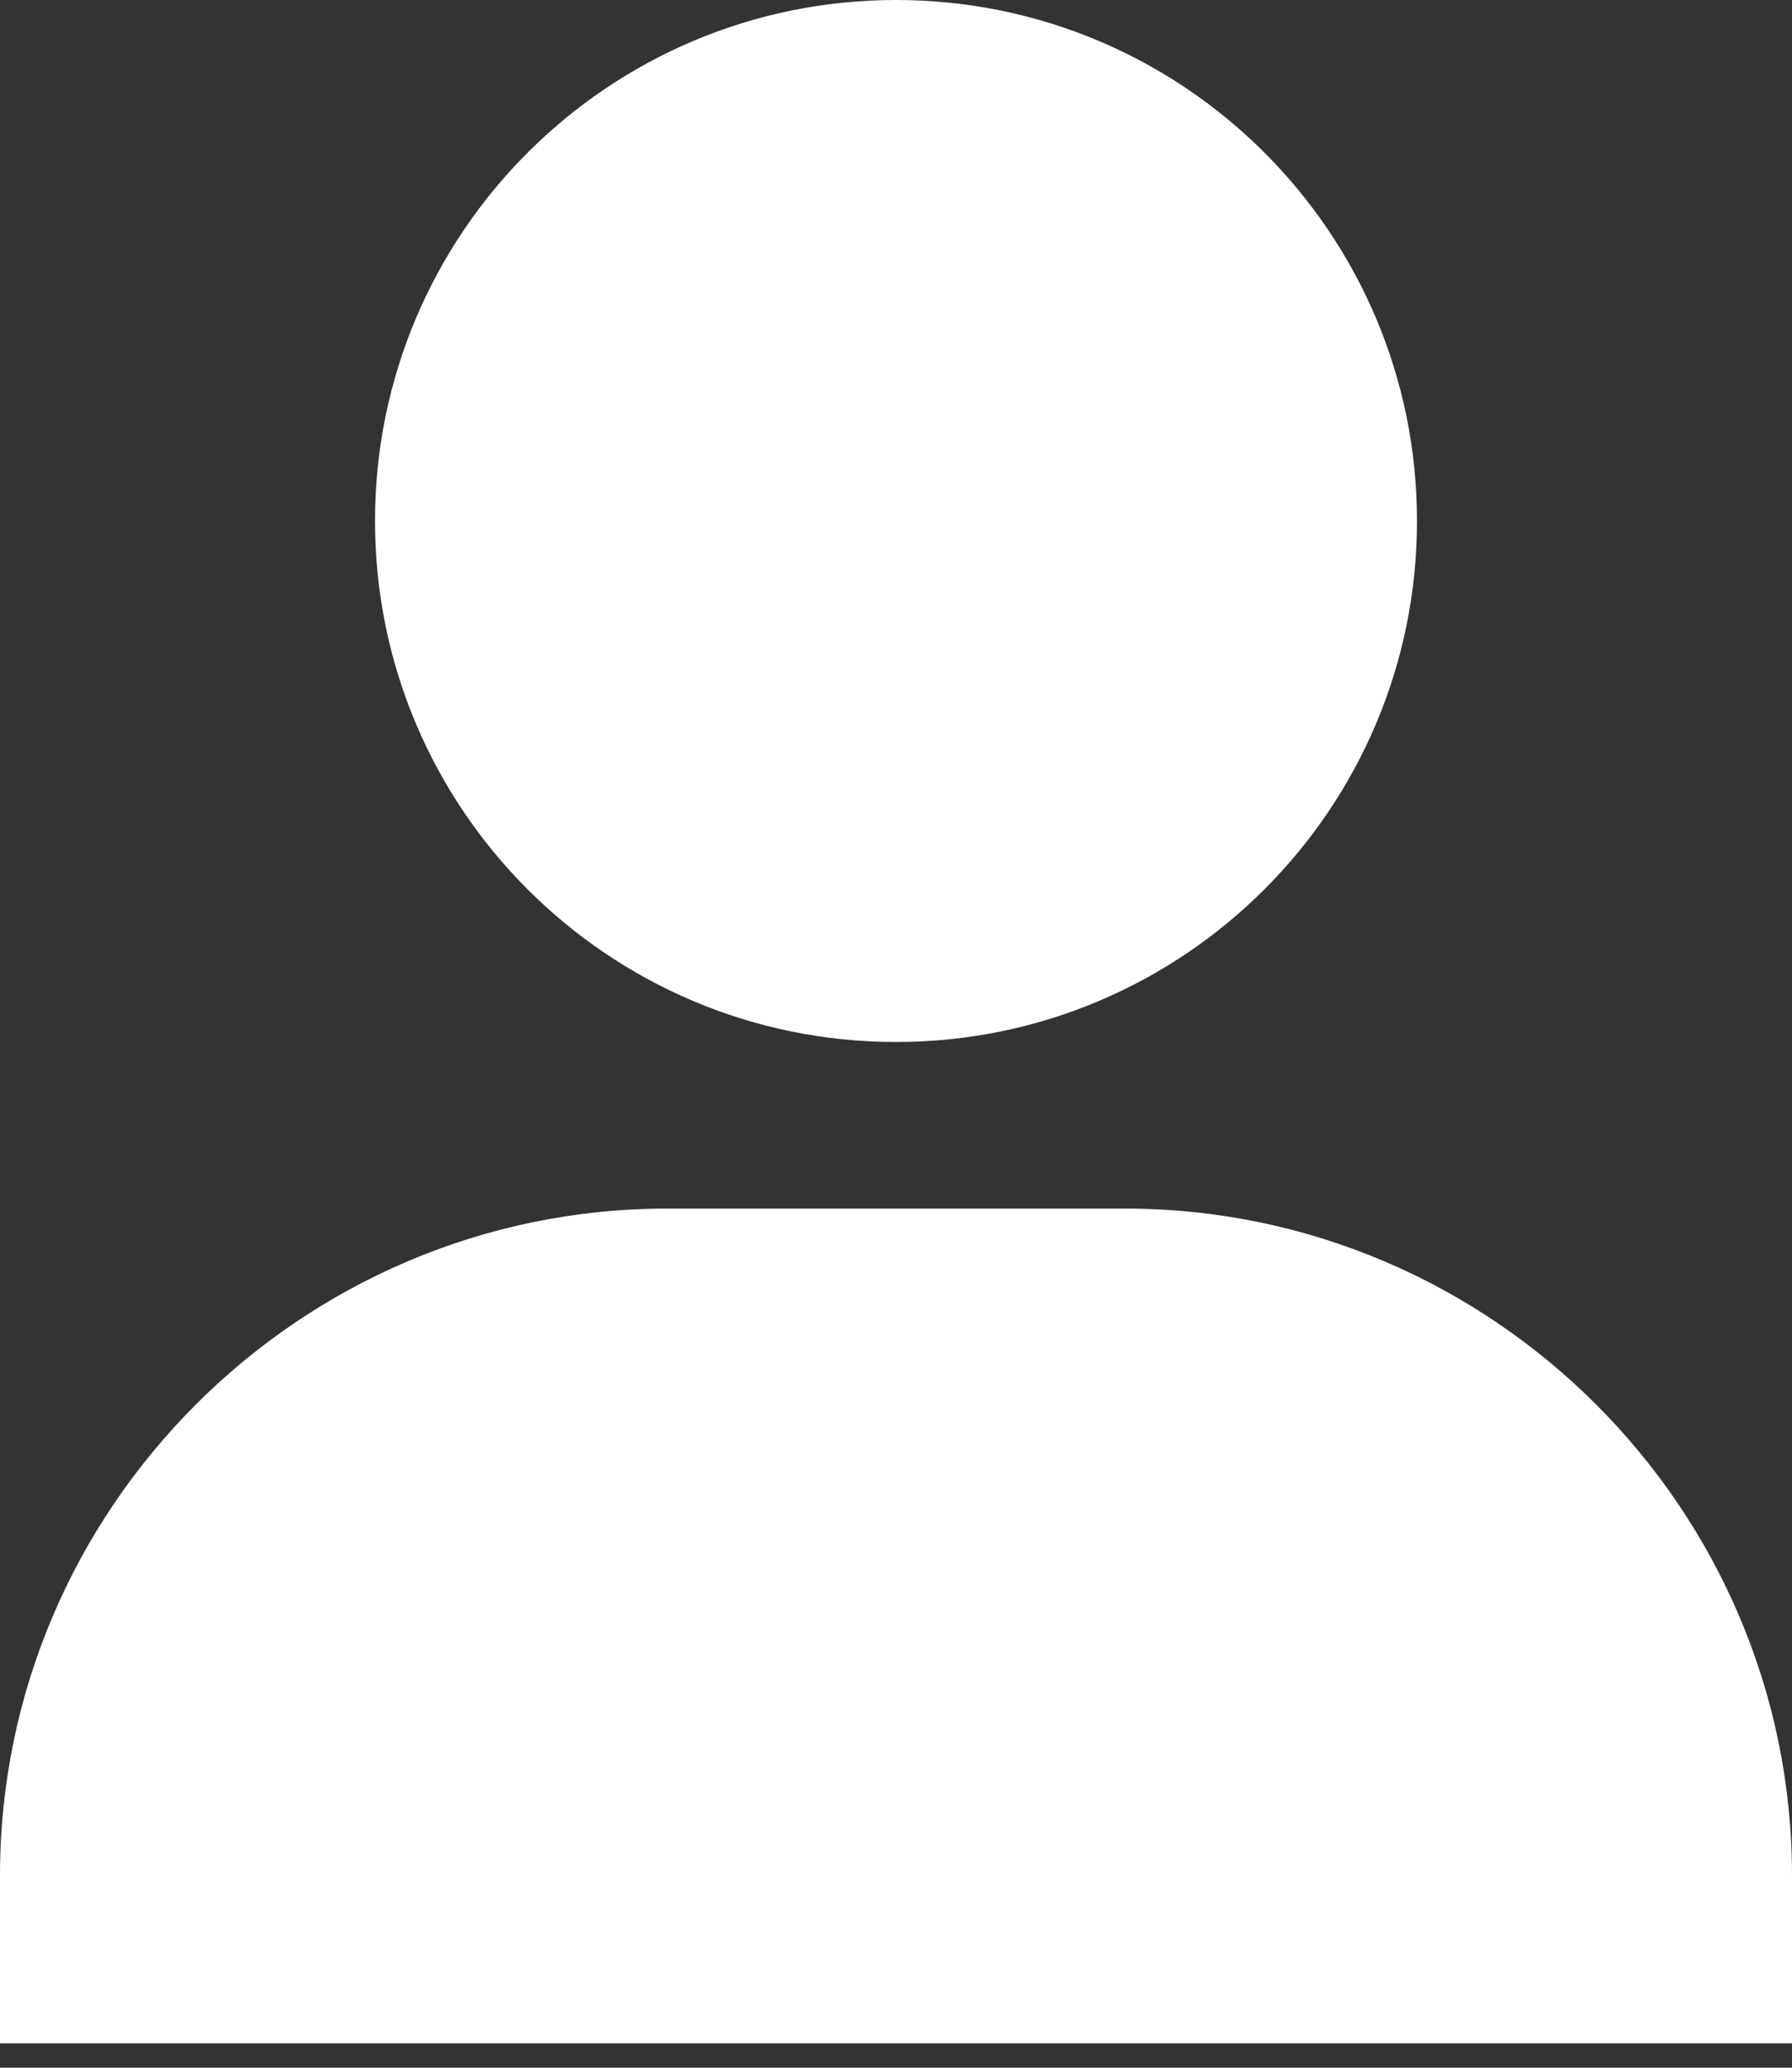
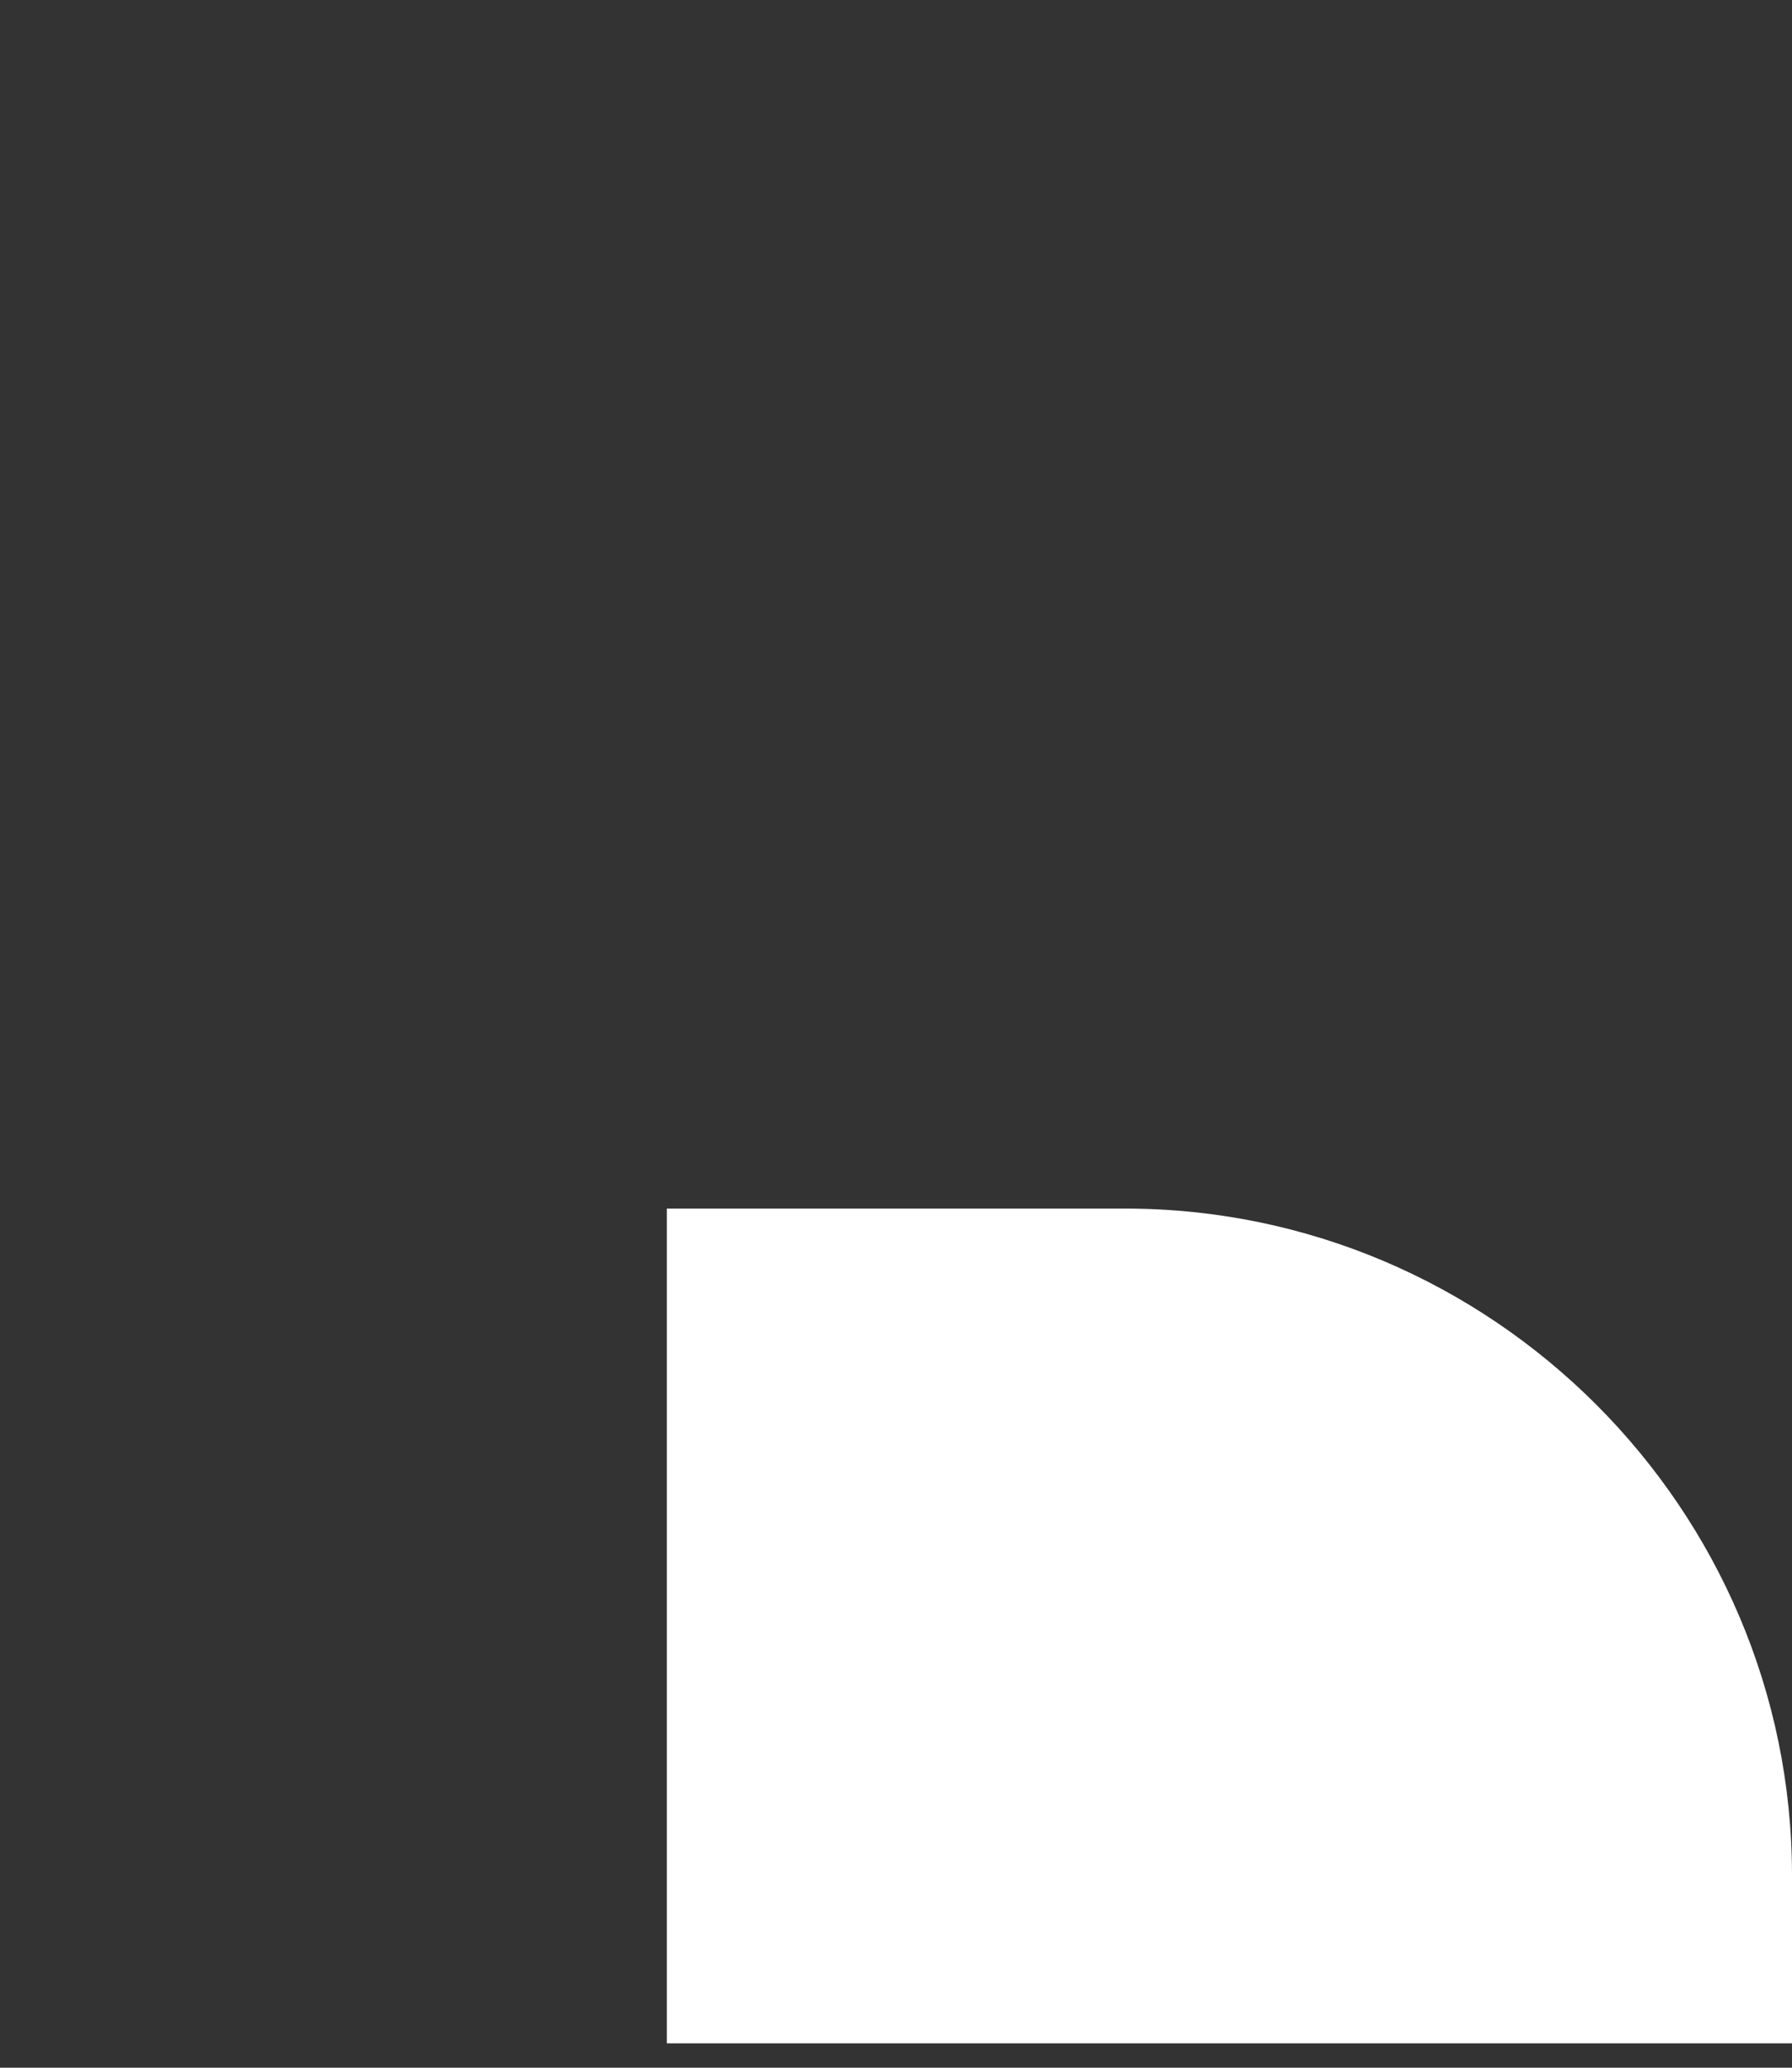
<svg xmlns="http://www.w3.org/2000/svg" width="26" height="30" viewBox="0 0 26 30" fill="none">
  <rect x="0" y="0" width="26" height="30" fill="#333333" stroke="none" />
-   <path d="M16.325 17.535H9.675C4.354 17.535 0 21.889 0 27.21V29.646H26V27.21C26 21.889 21.646 17.535 16.325 17.535Z" fill="white" />
-   <path d="M13 15.118C17.172 15.118 20.559 11.735 20.559 7.559C20.559 3.384 17.175 0 13 0C8.828 0 5.441 3.384 5.441 7.559C5.441 11.735 8.828 15.118 13 15.118Z" fill="white" />
+   <path d="M16.325 17.535H9.675V29.646H26V27.21C26 21.889 21.646 17.535 16.325 17.535Z" fill="white" />
</svg>